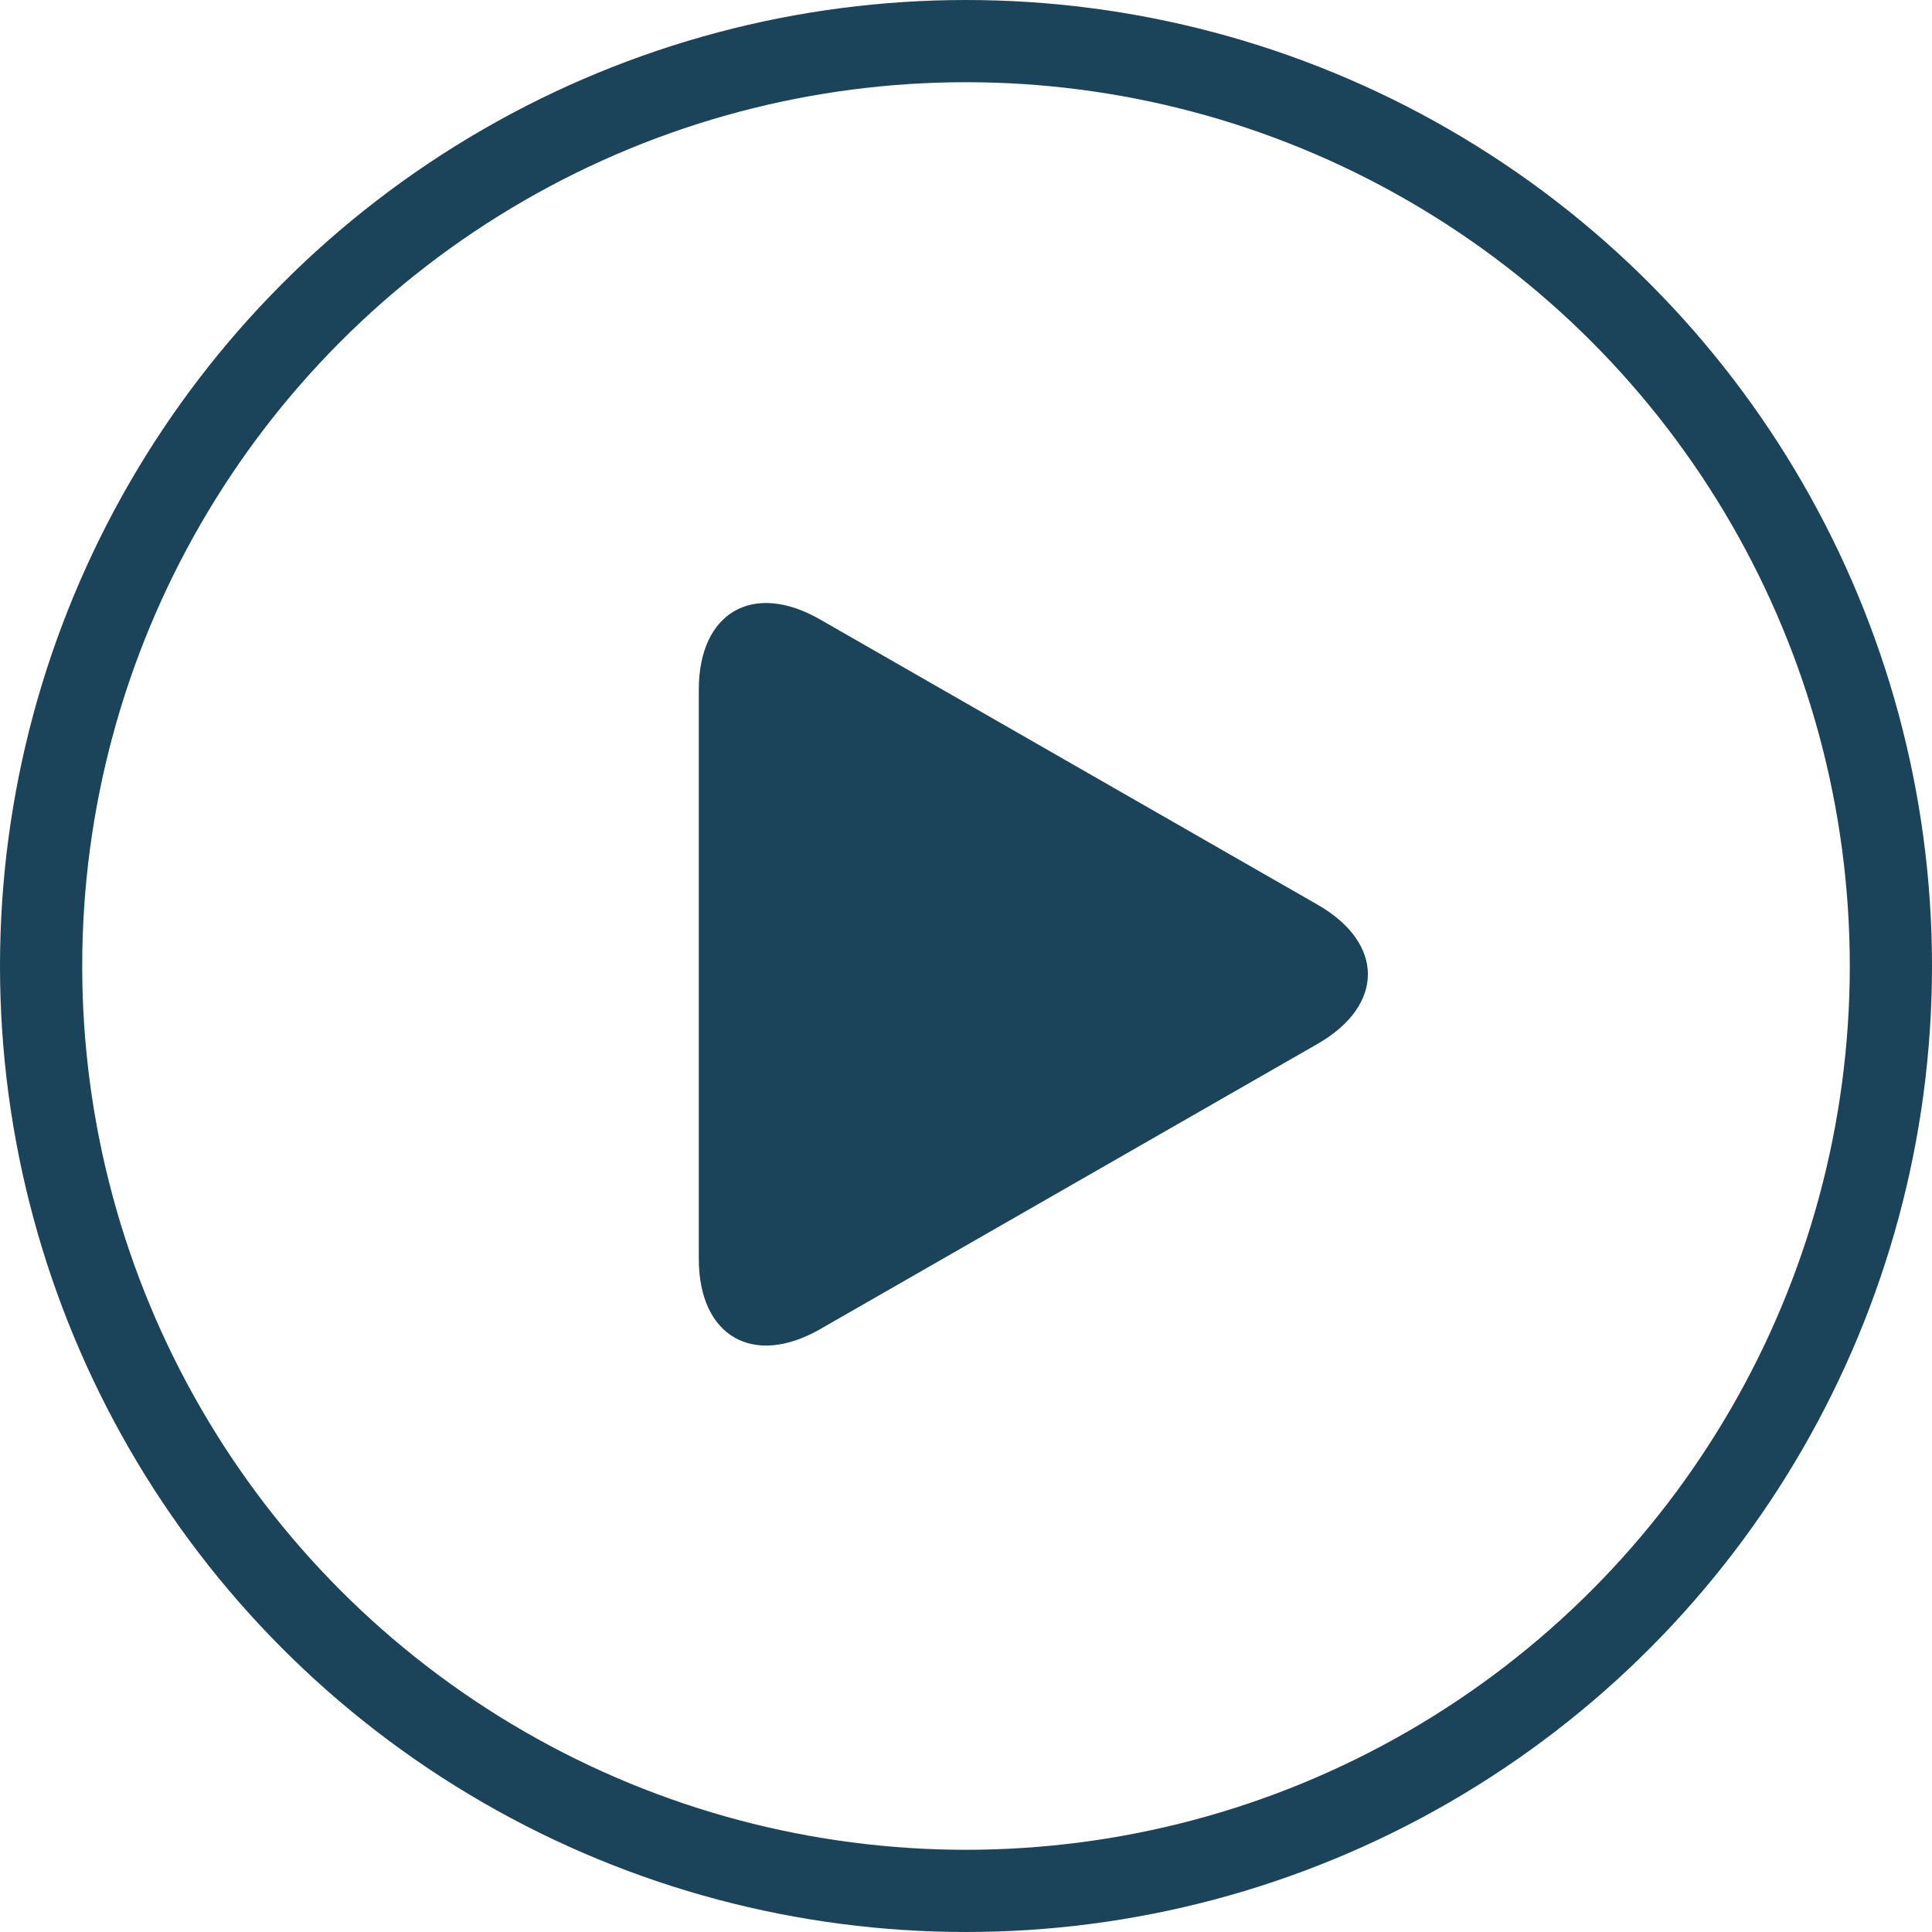
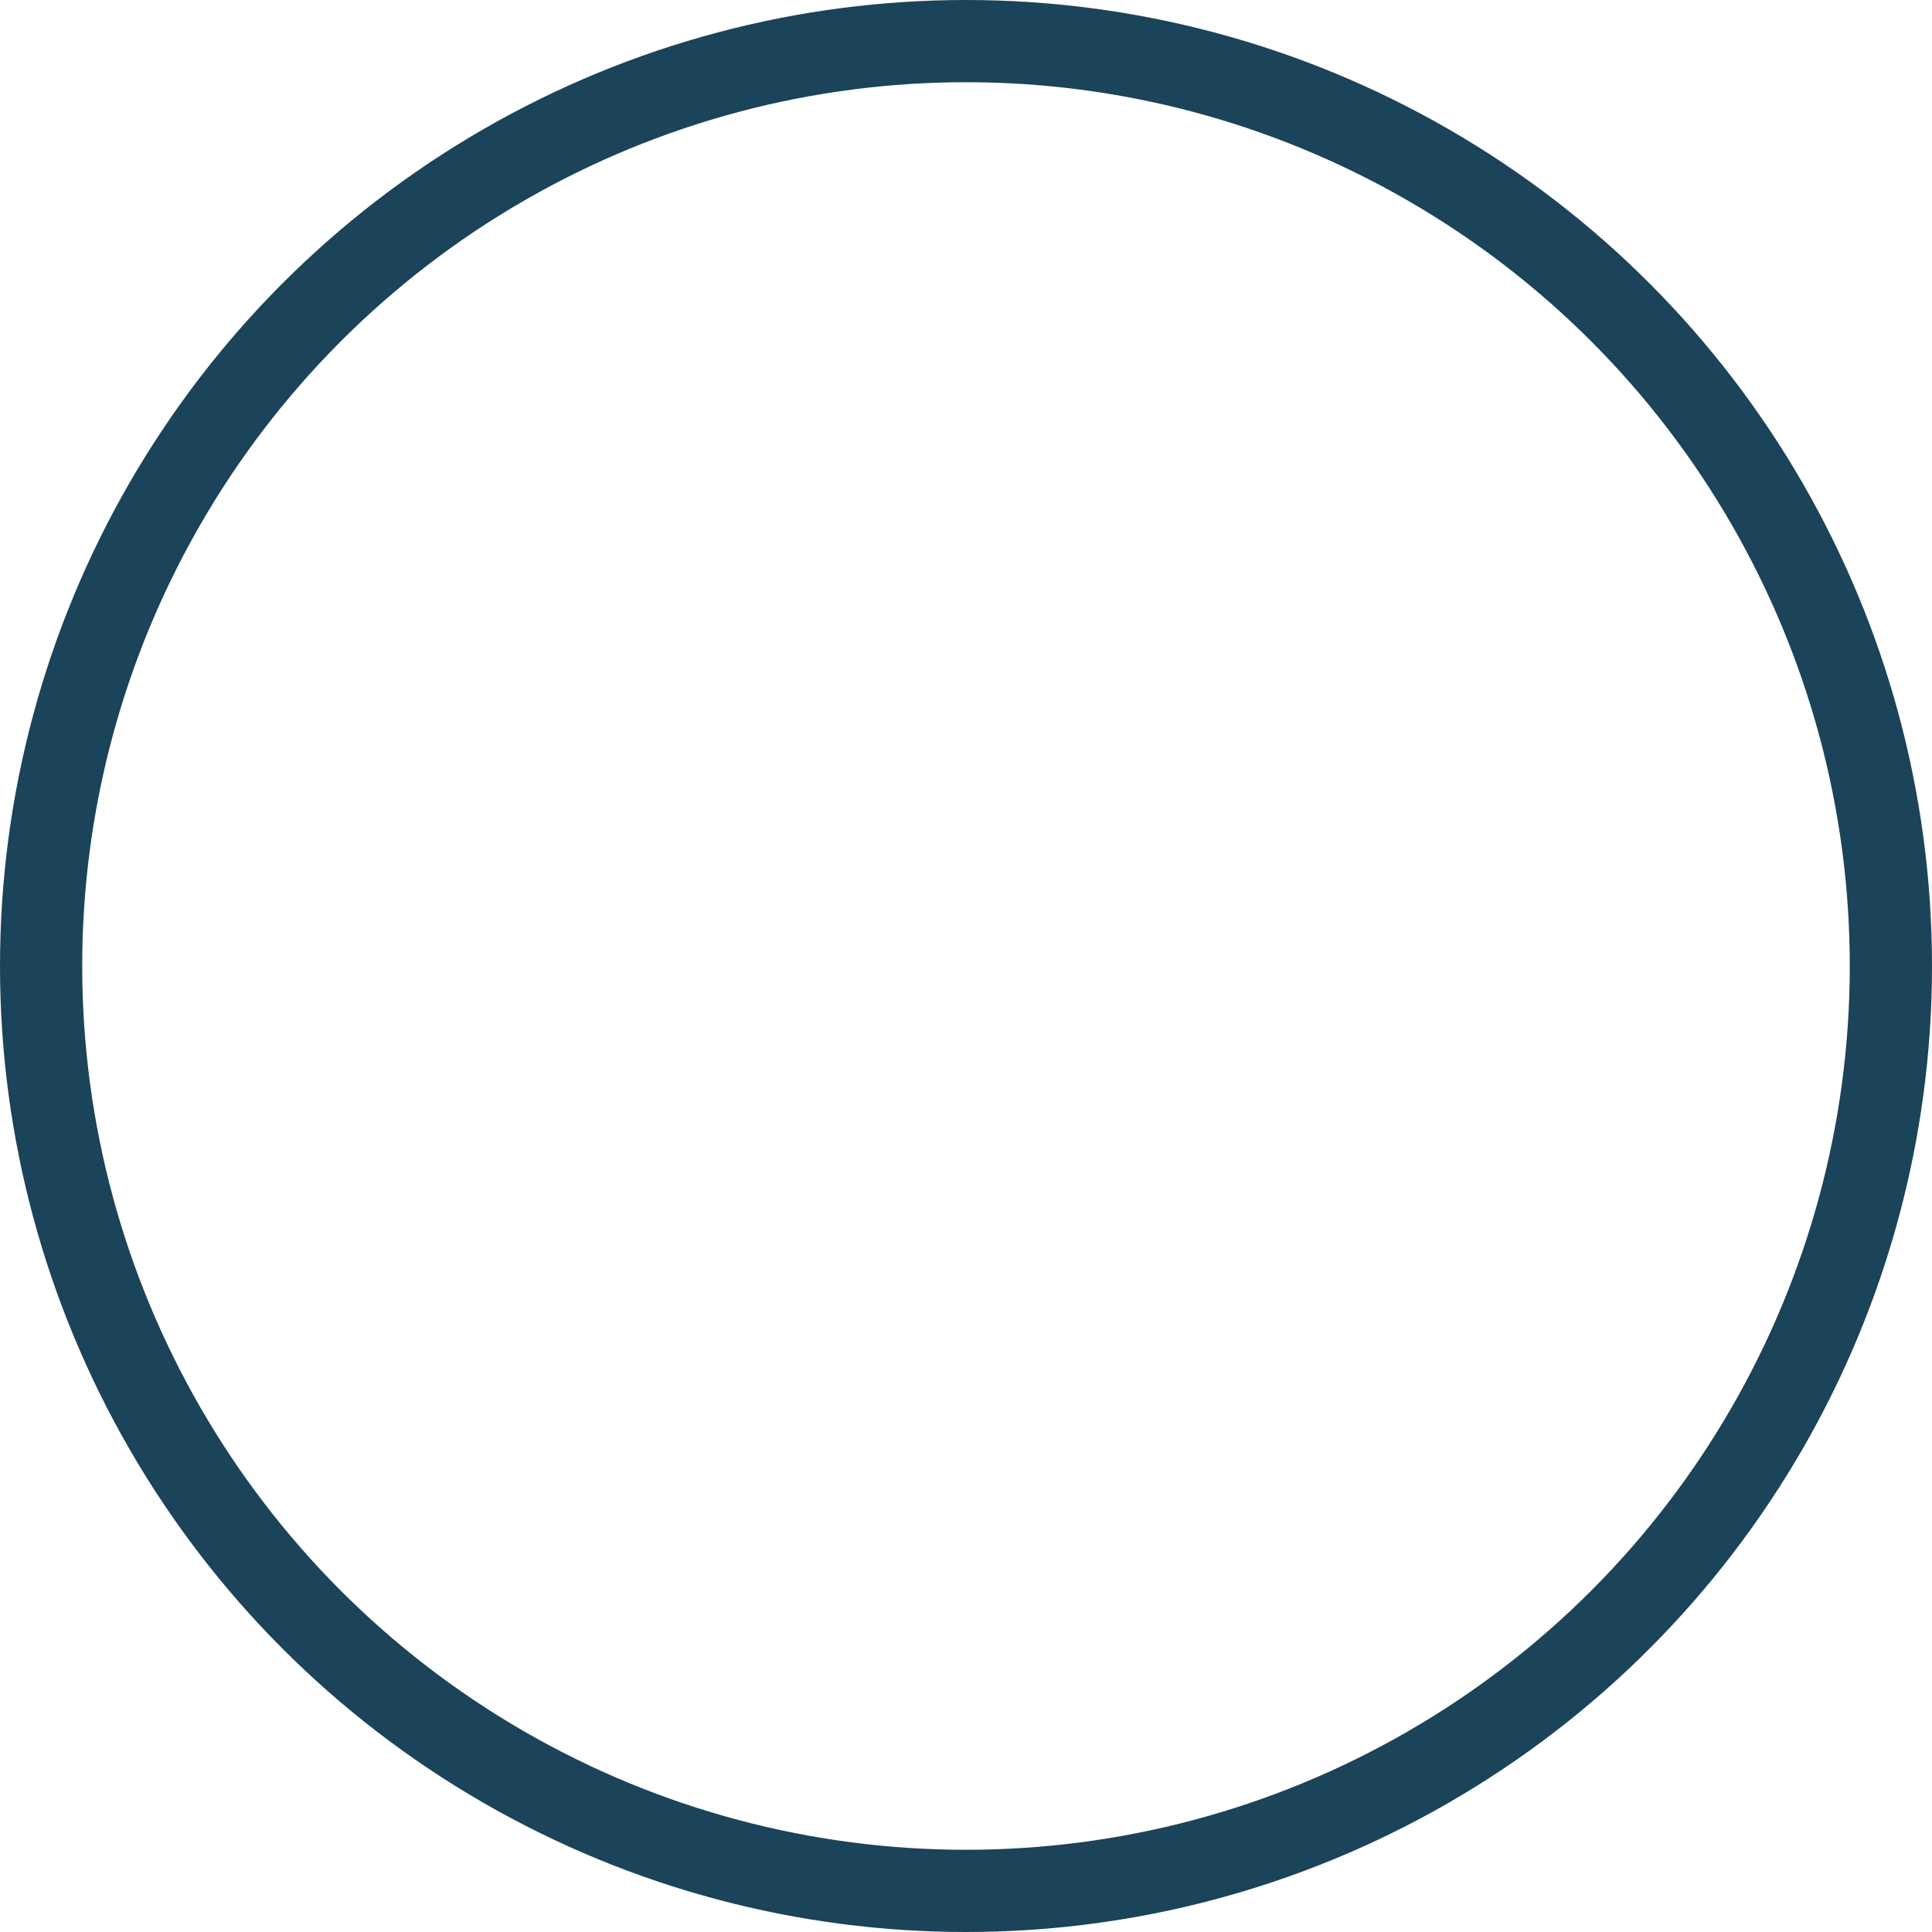
<svg xmlns="http://www.w3.org/2000/svg" width="47" height="47" viewBox="0 0 47 47">
  <g transform="translate(-510 -4824)">
    <g transform="translate(529 4838.669)">
-       <path d="M11.056.4C9.427-.536,8.107.229,8.107,2.106V15.957c0,1.879,1.32,2.643,2.949,1.71l12.106-6.943c1.629-.935,1.629-2.449,0-3.383Z" transform="translate(-10.107 0)" fill="#1b435a" />
-     </g>
+       </g>
    <g transform="translate(510 4824)" fill="none" stroke="#1b435a" stroke-width="2">
-       <circle cx="23.5" cy="23.5" r="23.5" stroke="none" />
      <circle cx="23.5" cy="23.5" r="22.5" fill="none" />
    </g>
  </g>
</svg>